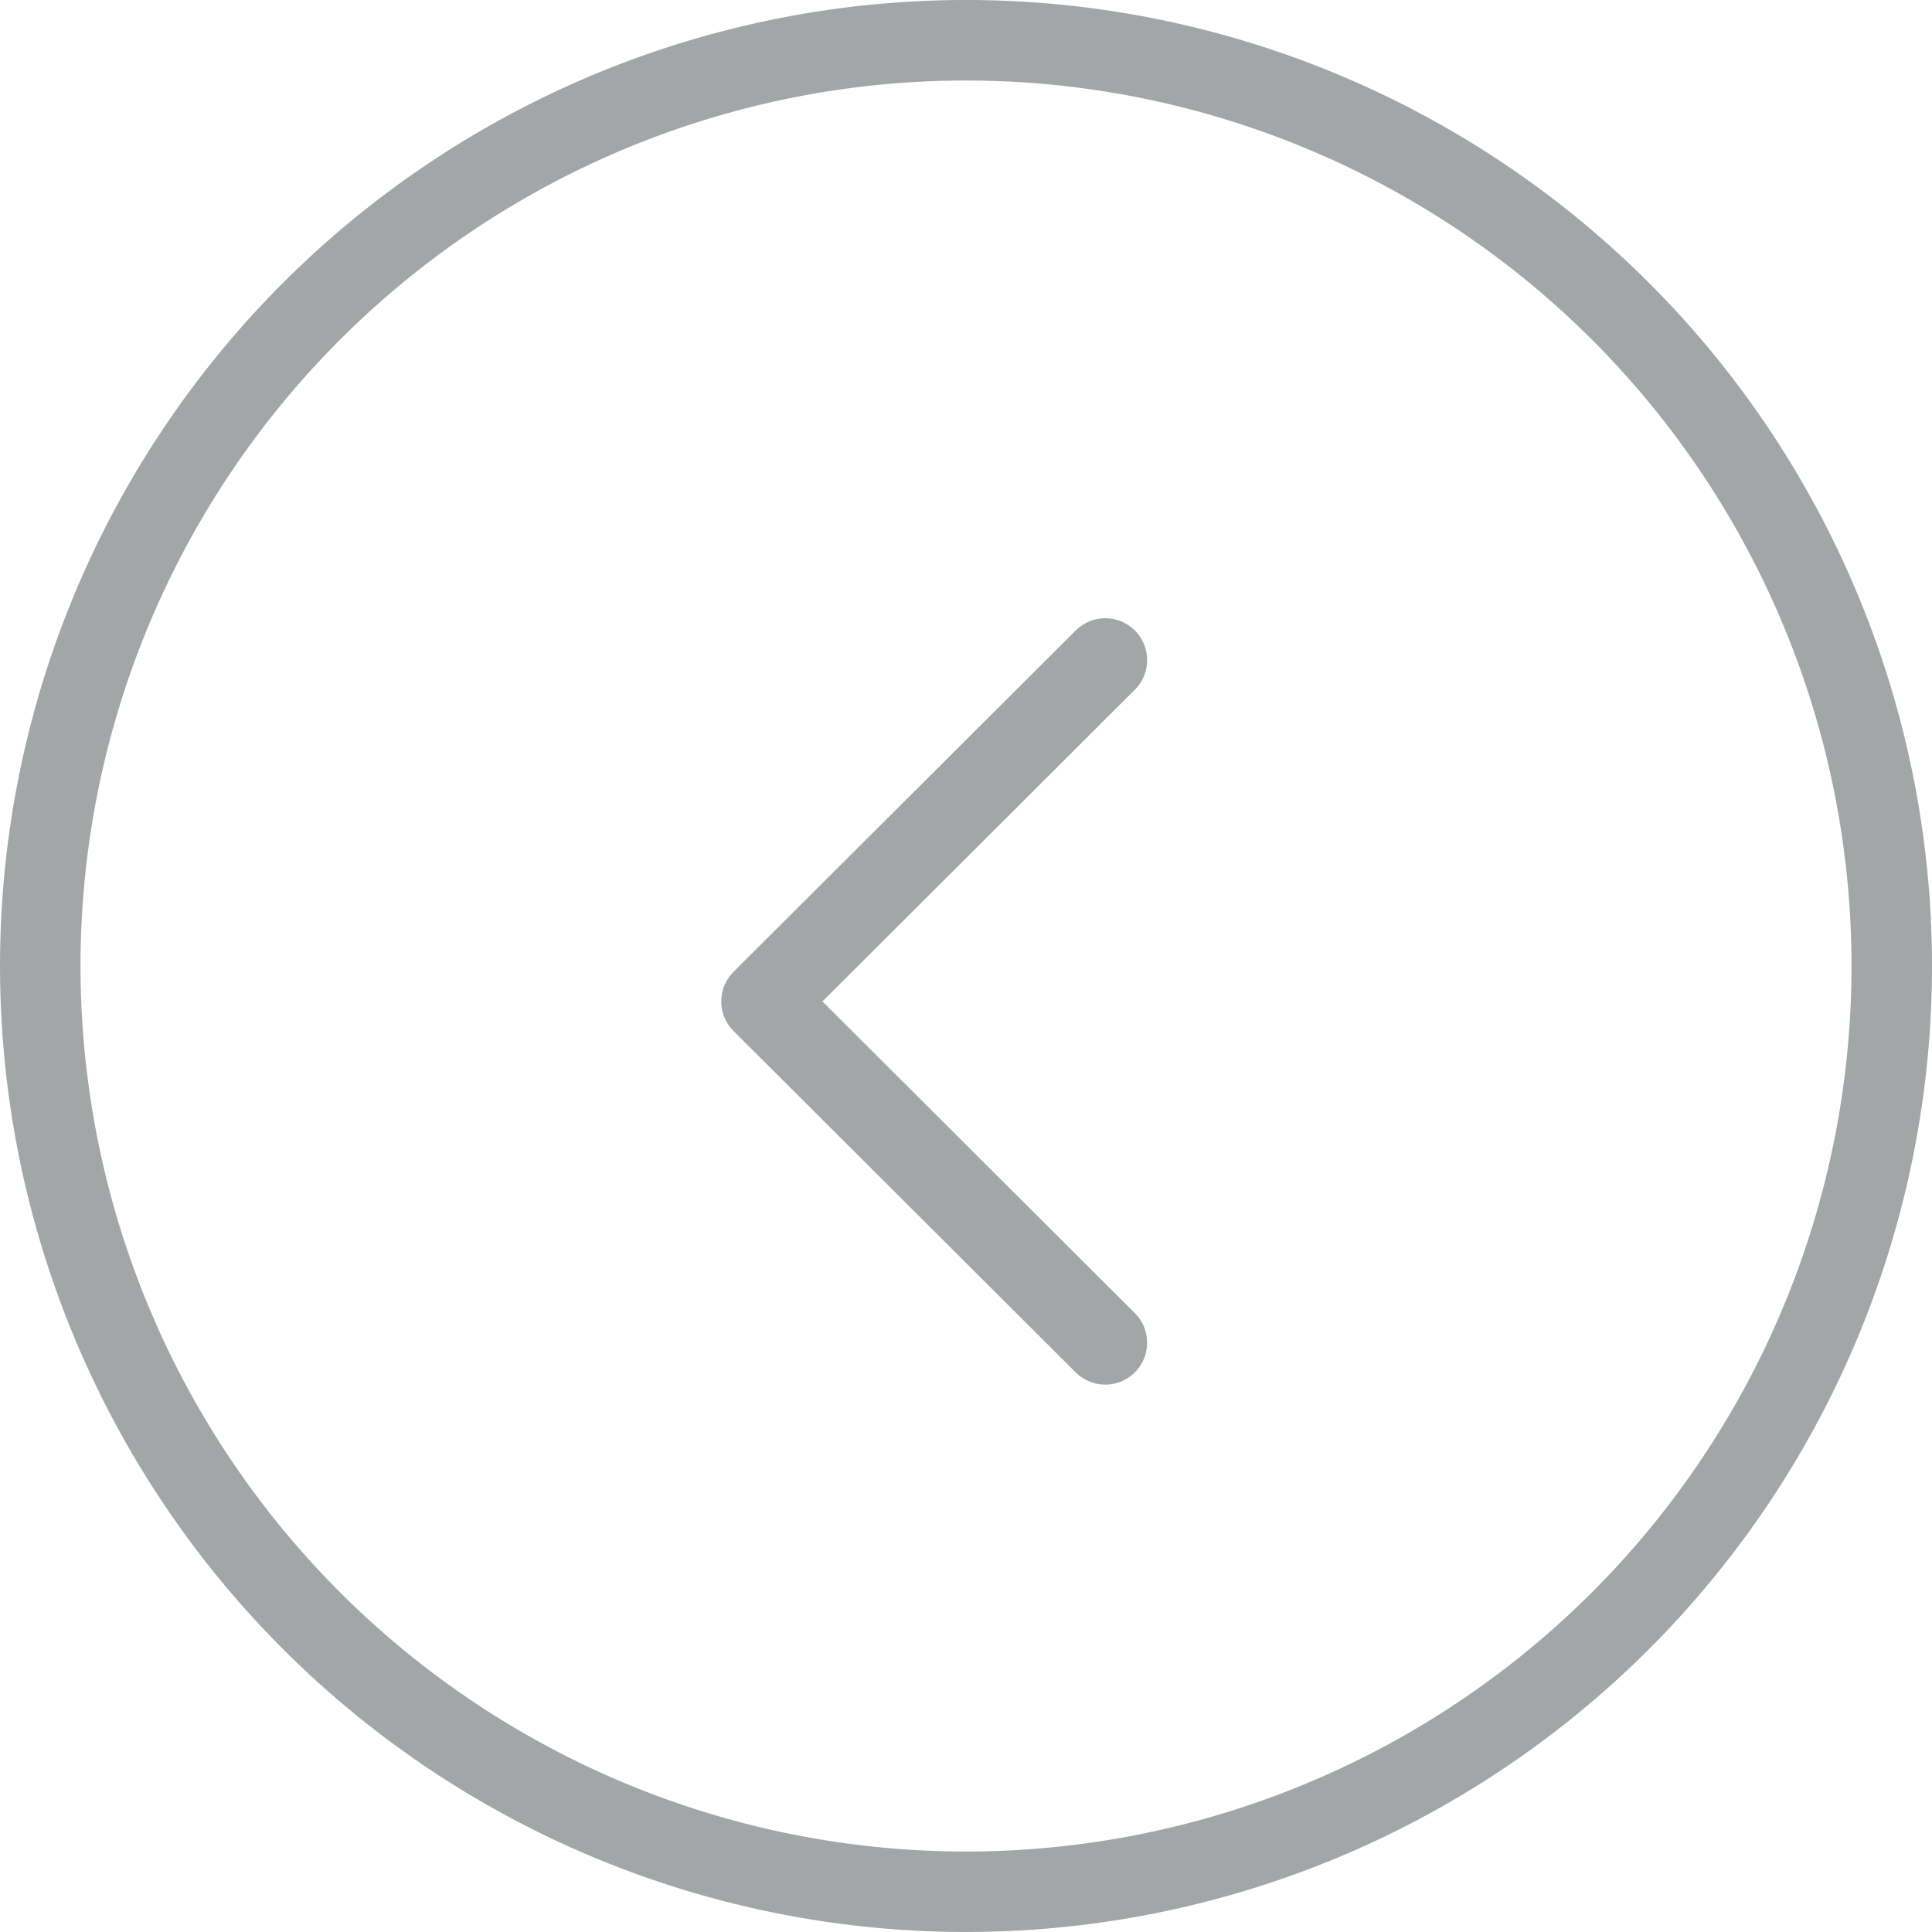
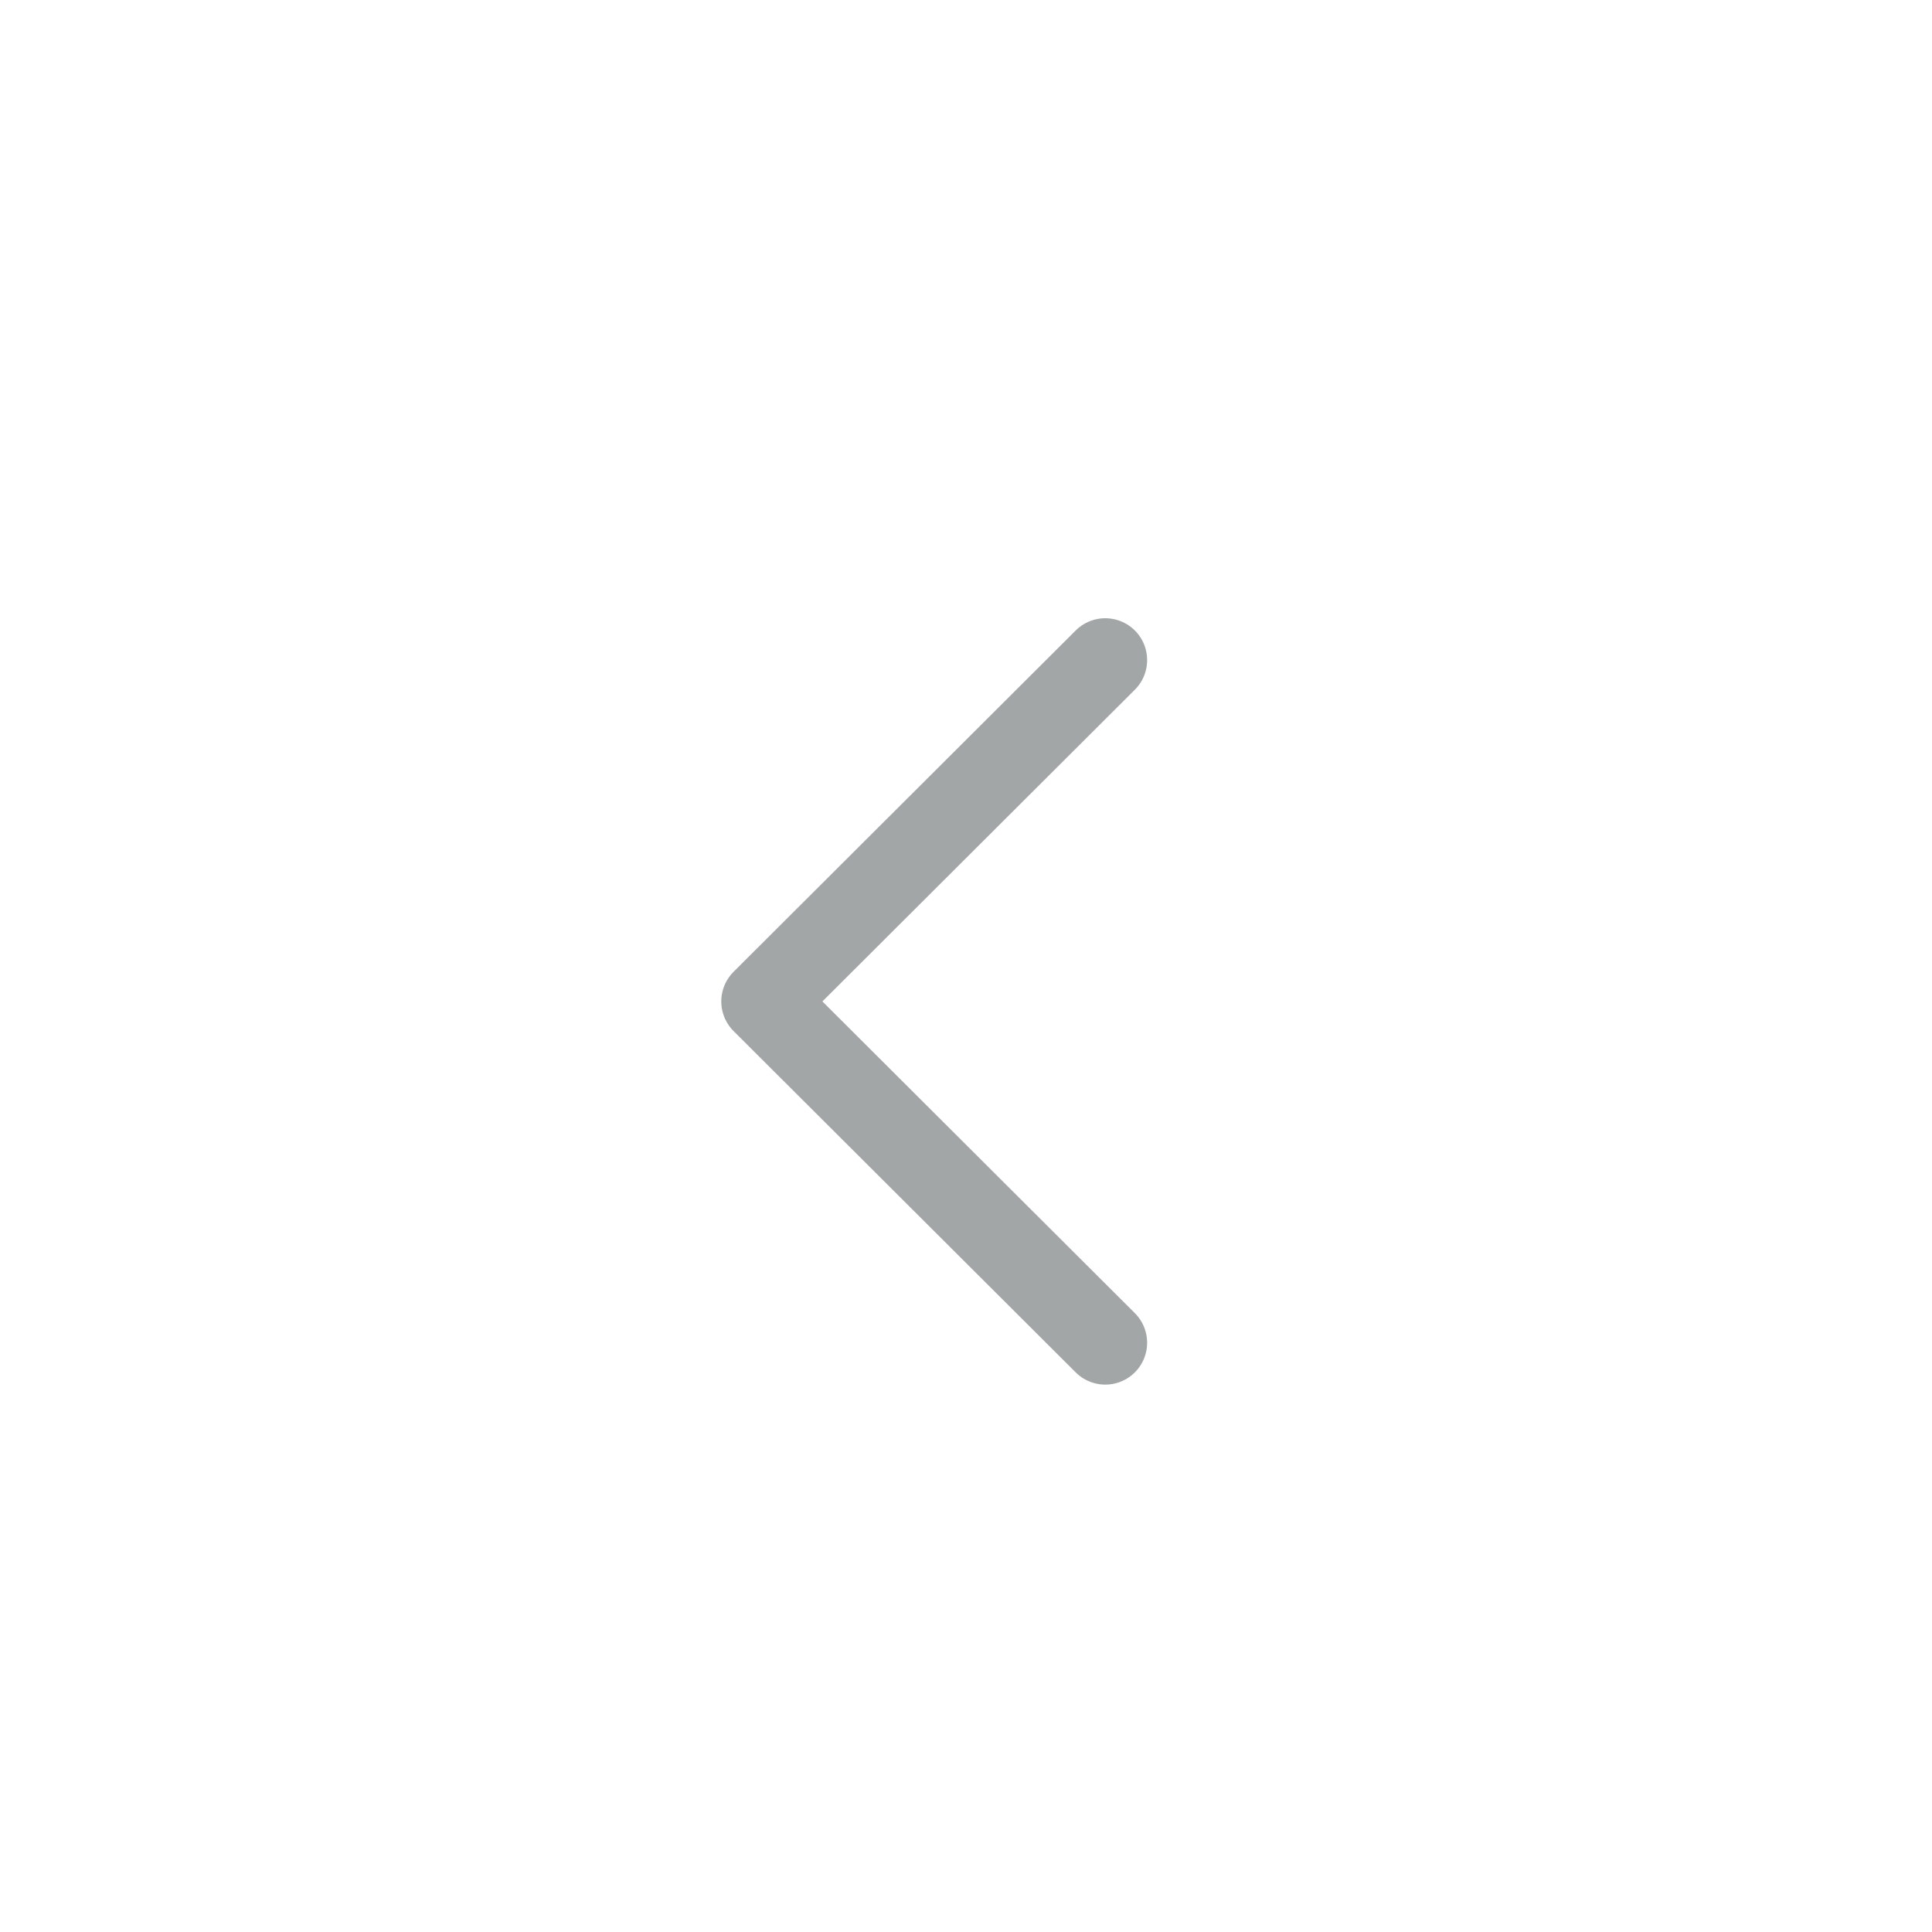
<svg xmlns="http://www.w3.org/2000/svg" width="69.231" height="69.231" viewBox="0 0 69.231 69.231">
  <g id="Group_4" data-name="Group 4" opacity="0.6">
-     <path id="Path_11" data-name="Path 11" d="M34.615,30.885A31.731,31.731,0,1,1,2.885,62.615,31.731,31.731,0,0,1,34.615,30.885m0-2.885A34.615,34.615,0,1,0,69.231,62.615,34.615,34.615,0,0,0,34.615,28Z" transform="translate(0 -28)" fill="#646a6c" />
    <path id="Path_12" data-name="Path 12" d="M21.74,60.662,9.48,48.431,21.74,36.2" transform="translate(17.866 -12.546)" fill="none" stroke="#646a6c" stroke-linecap="round" stroke-linejoin="round" stroke-width="3" />
  </g>
</svg>